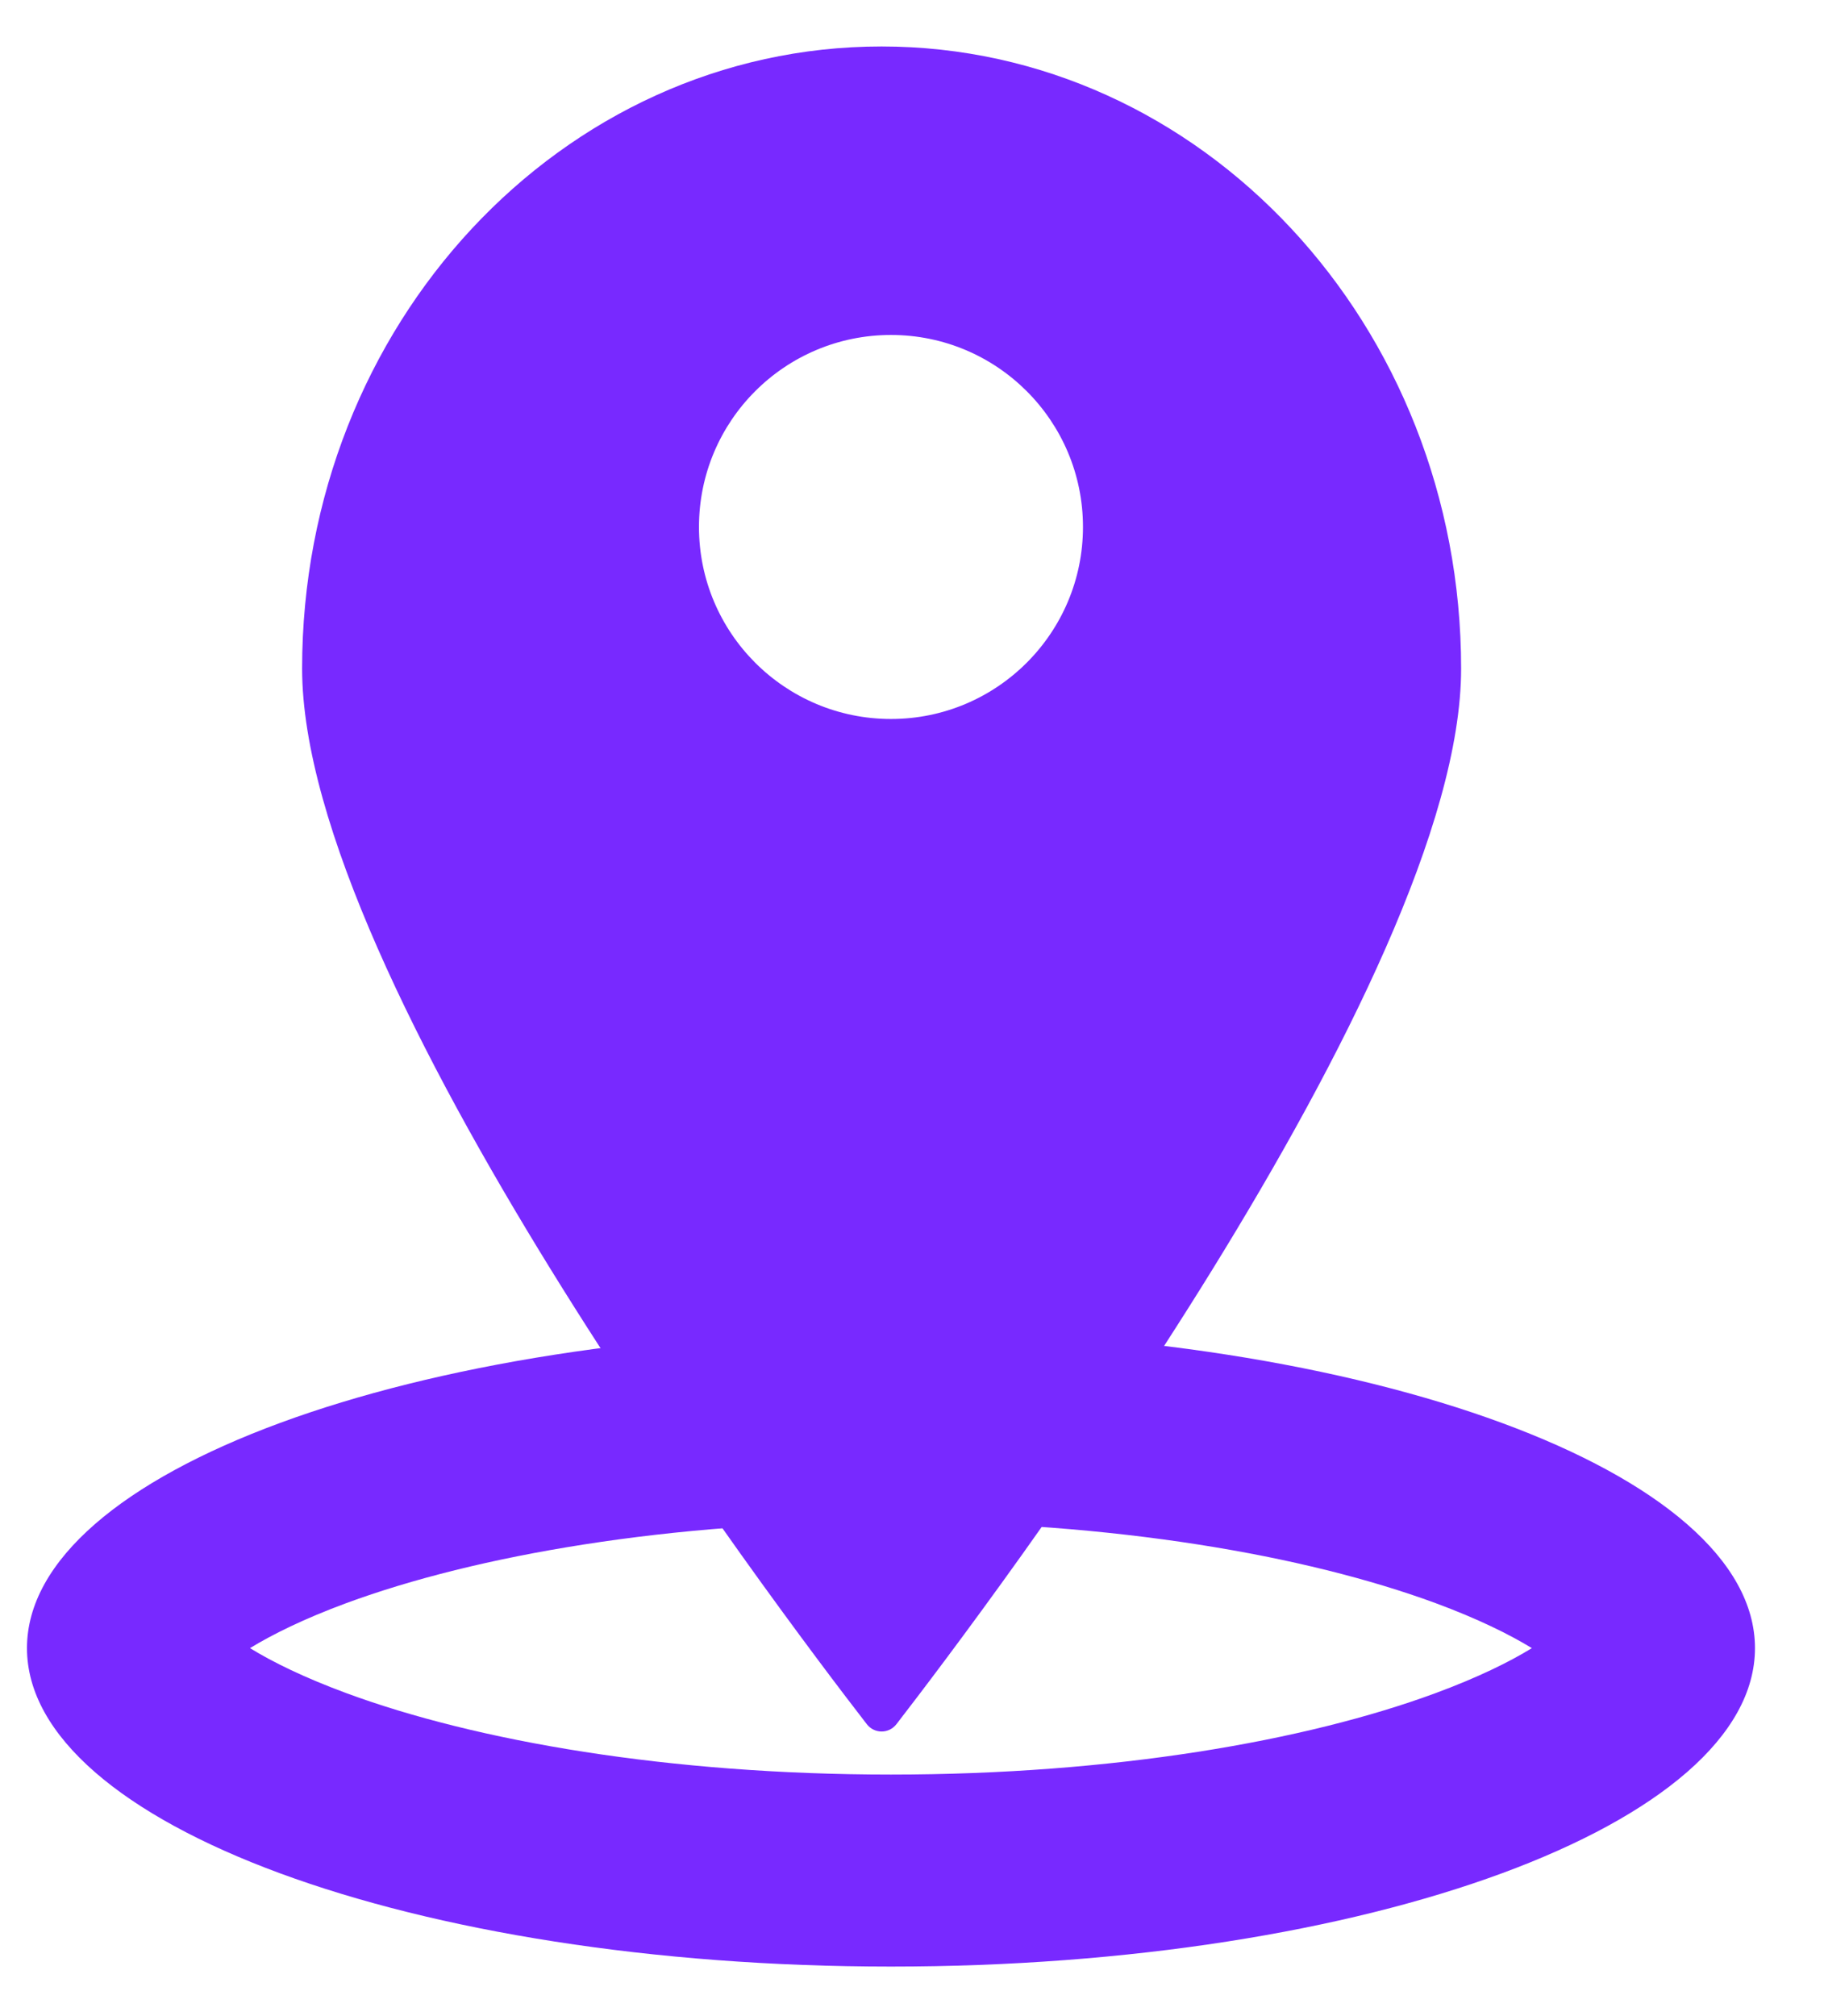
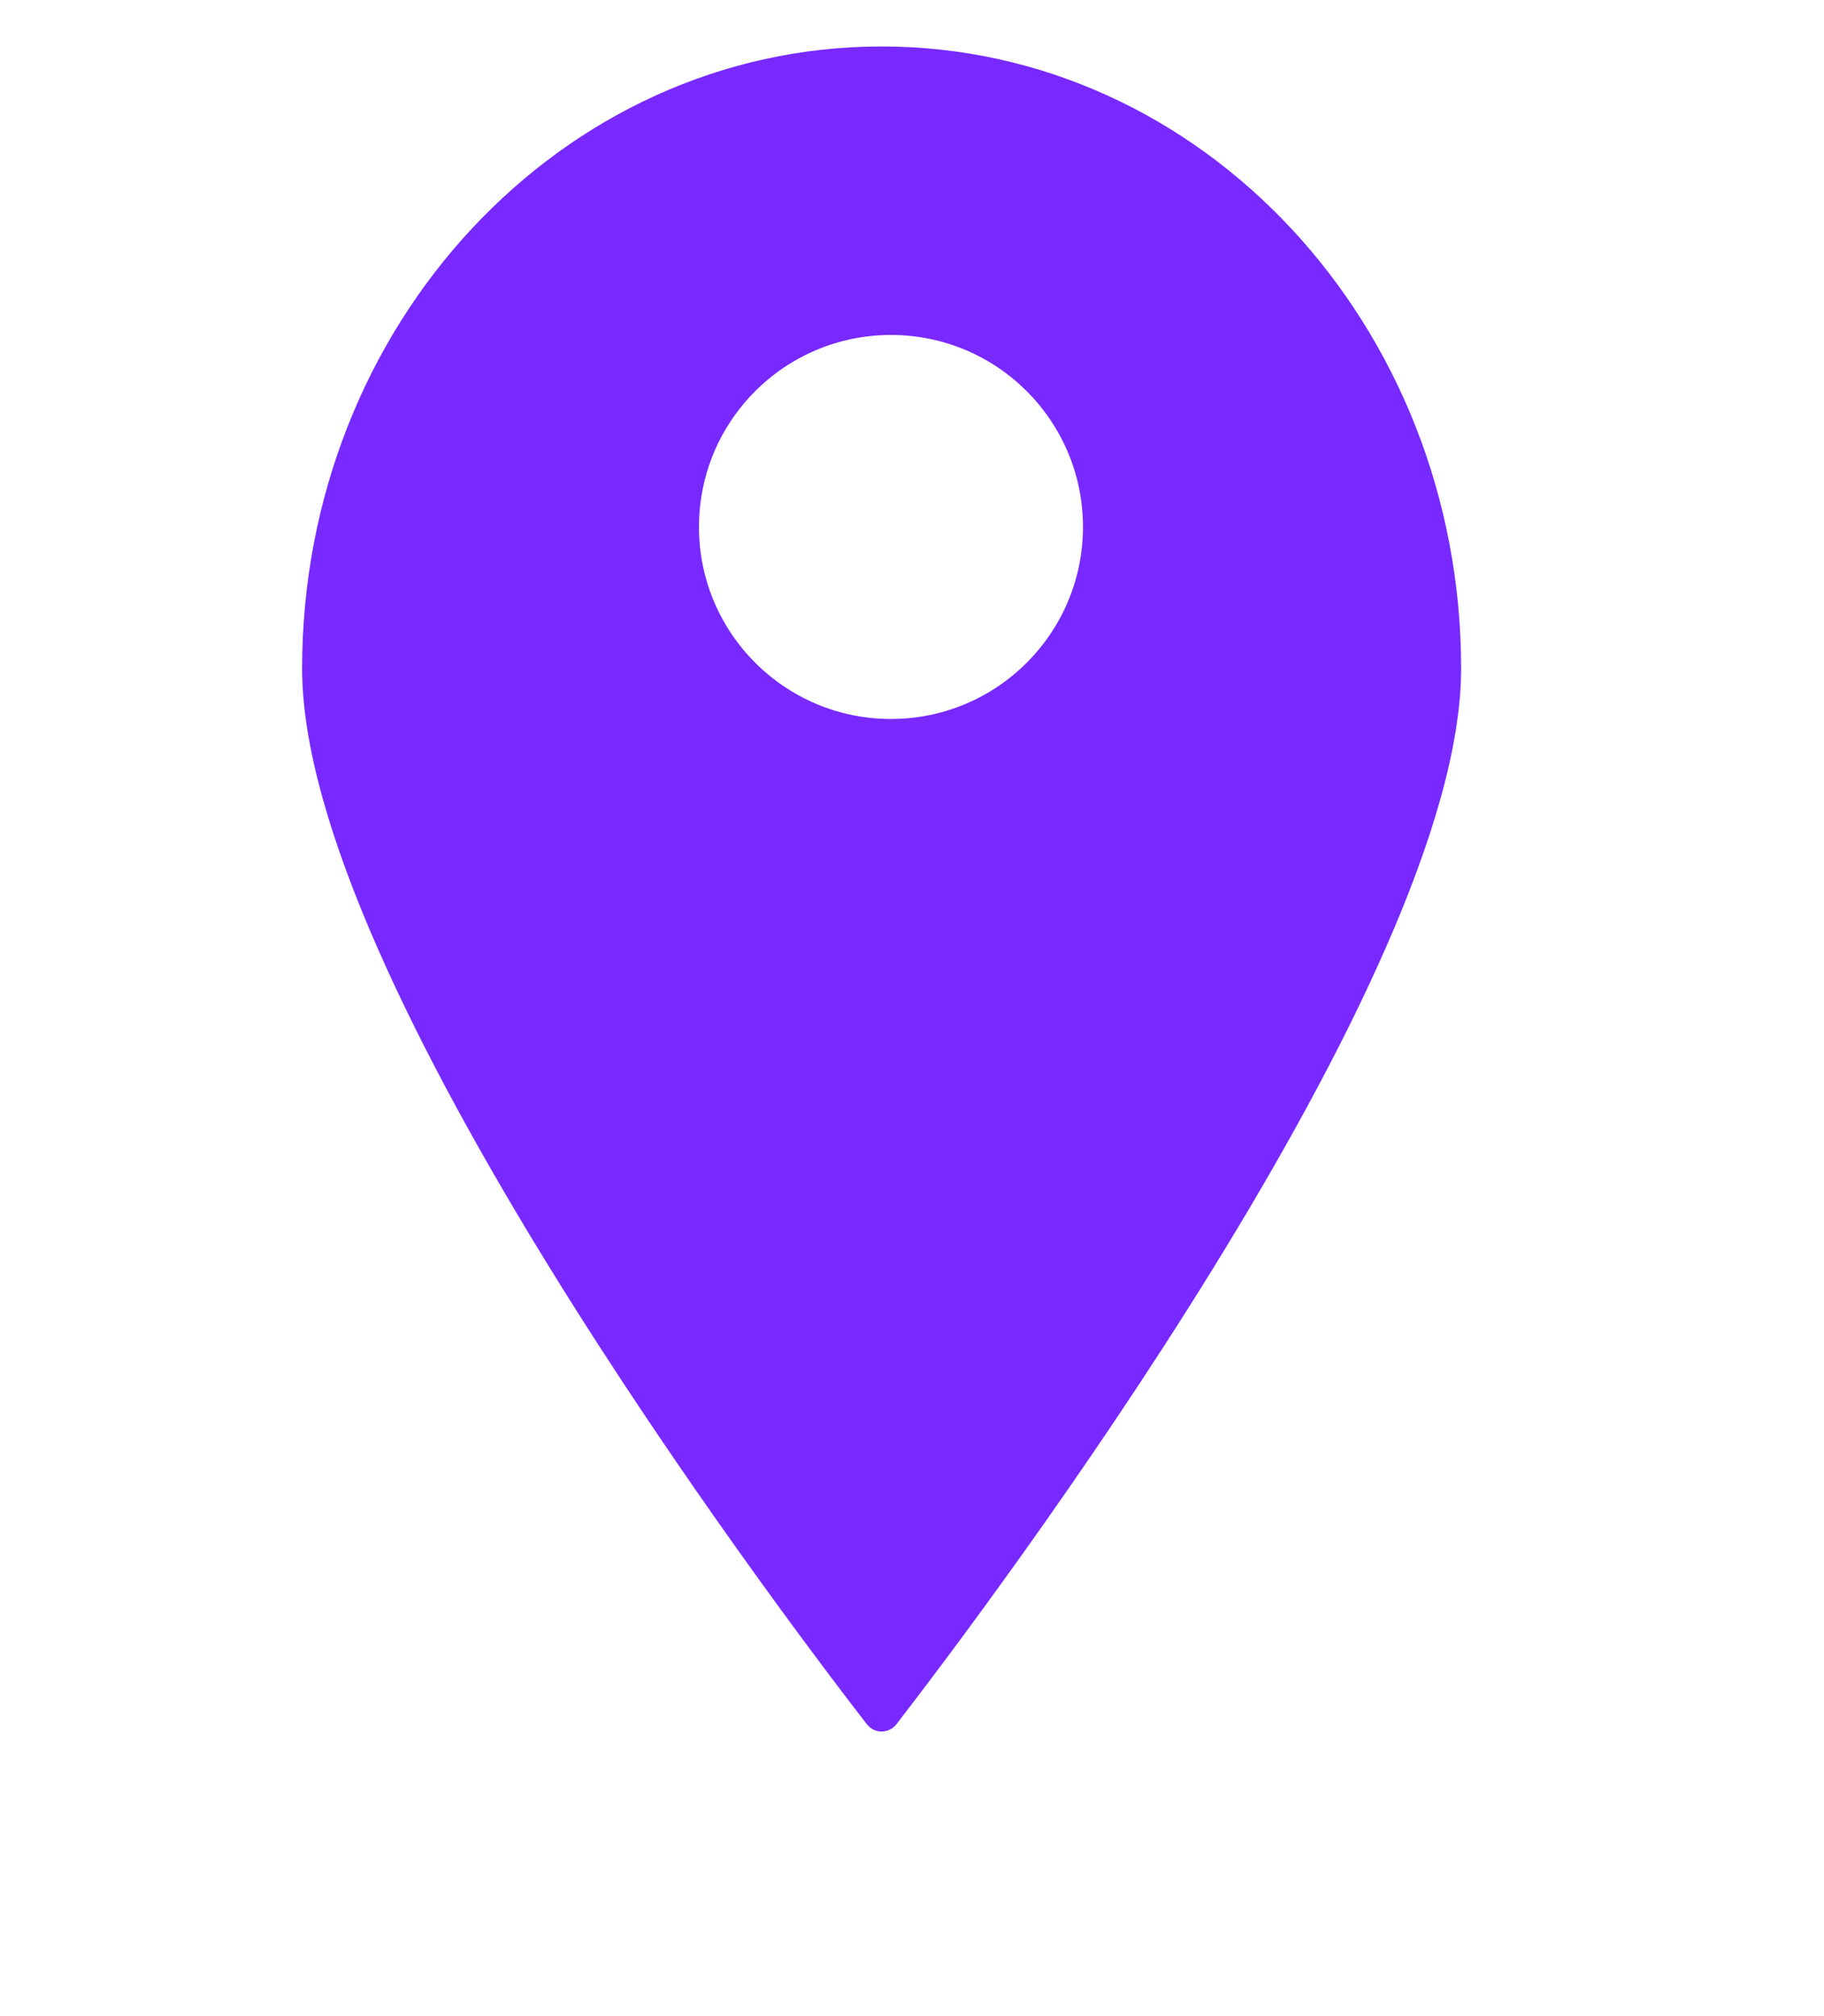
<svg xmlns="http://www.w3.org/2000/svg" width="19" height="21" viewBox="0 0 19 21" fill="none">
-   <path fill-rule="evenodd" clip-rule="evenodd" d="M16.359 16.85C16.359 16.85 16.358 16.852 16.354 16.857C16.357 16.852 16.359 16.85 16.359 16.85ZM15.957 17.167C15.723 17.024 15.394 16.861 14.953 16.698C13.598 16.199 11.593 15.85 9.281 15.85C6.968 15.85 4.963 16.199 3.608 16.698C3.167 16.861 2.838 17.024 2.604 17.167C2.838 17.311 3.167 17.473 3.608 17.636C4.963 18.136 6.968 18.484 9.281 18.484C11.593 18.484 13.598 18.136 14.953 17.636C15.394 17.473 15.723 17.311 15.957 17.167ZM2.202 16.85C2.202 16.85 2.204 16.852 2.207 16.857C2.204 16.852 2.202 16.85 2.202 16.85ZM2.202 17.484C2.202 17.484 2.204 17.482 2.207 17.477C2.204 17.482 2.202 17.484 2.202 17.484ZM16.354 17.477C16.358 17.482 16.359 17.484 16.359 17.484C16.359 17.484 16.357 17.482 16.354 17.477ZM9.281 20.484C14.251 20.484 18.281 18.999 18.281 17.167C18.281 15.335 14.251 13.85 9.281 13.85C4.31 13.85 0.281 15.335 0.281 17.167C0.281 18.999 4.31 20.484 9.281 20.484Z" fill="#7829FF" />
  <path fill-rule="evenodd" clip-rule="evenodd" d="M9.183 0.484C5.849 0.484 3.147 3.385 3.147 6.964C3.147 10.201 8.086 16.74 9.029 17.959C9.108 18.061 9.259 18.061 9.338 17.959C10.28 16.74 15.22 10.201 15.22 6.964C15.22 3.385 12.517 0.484 9.183 0.484ZM9.281 7.489C10.385 7.489 11.281 6.593 11.281 5.489C11.281 4.384 10.385 3.489 9.281 3.489C8.176 3.489 7.281 4.384 7.281 5.489C7.281 6.593 8.176 7.489 9.281 7.489Z" fill="#7829FF" />
</svg>